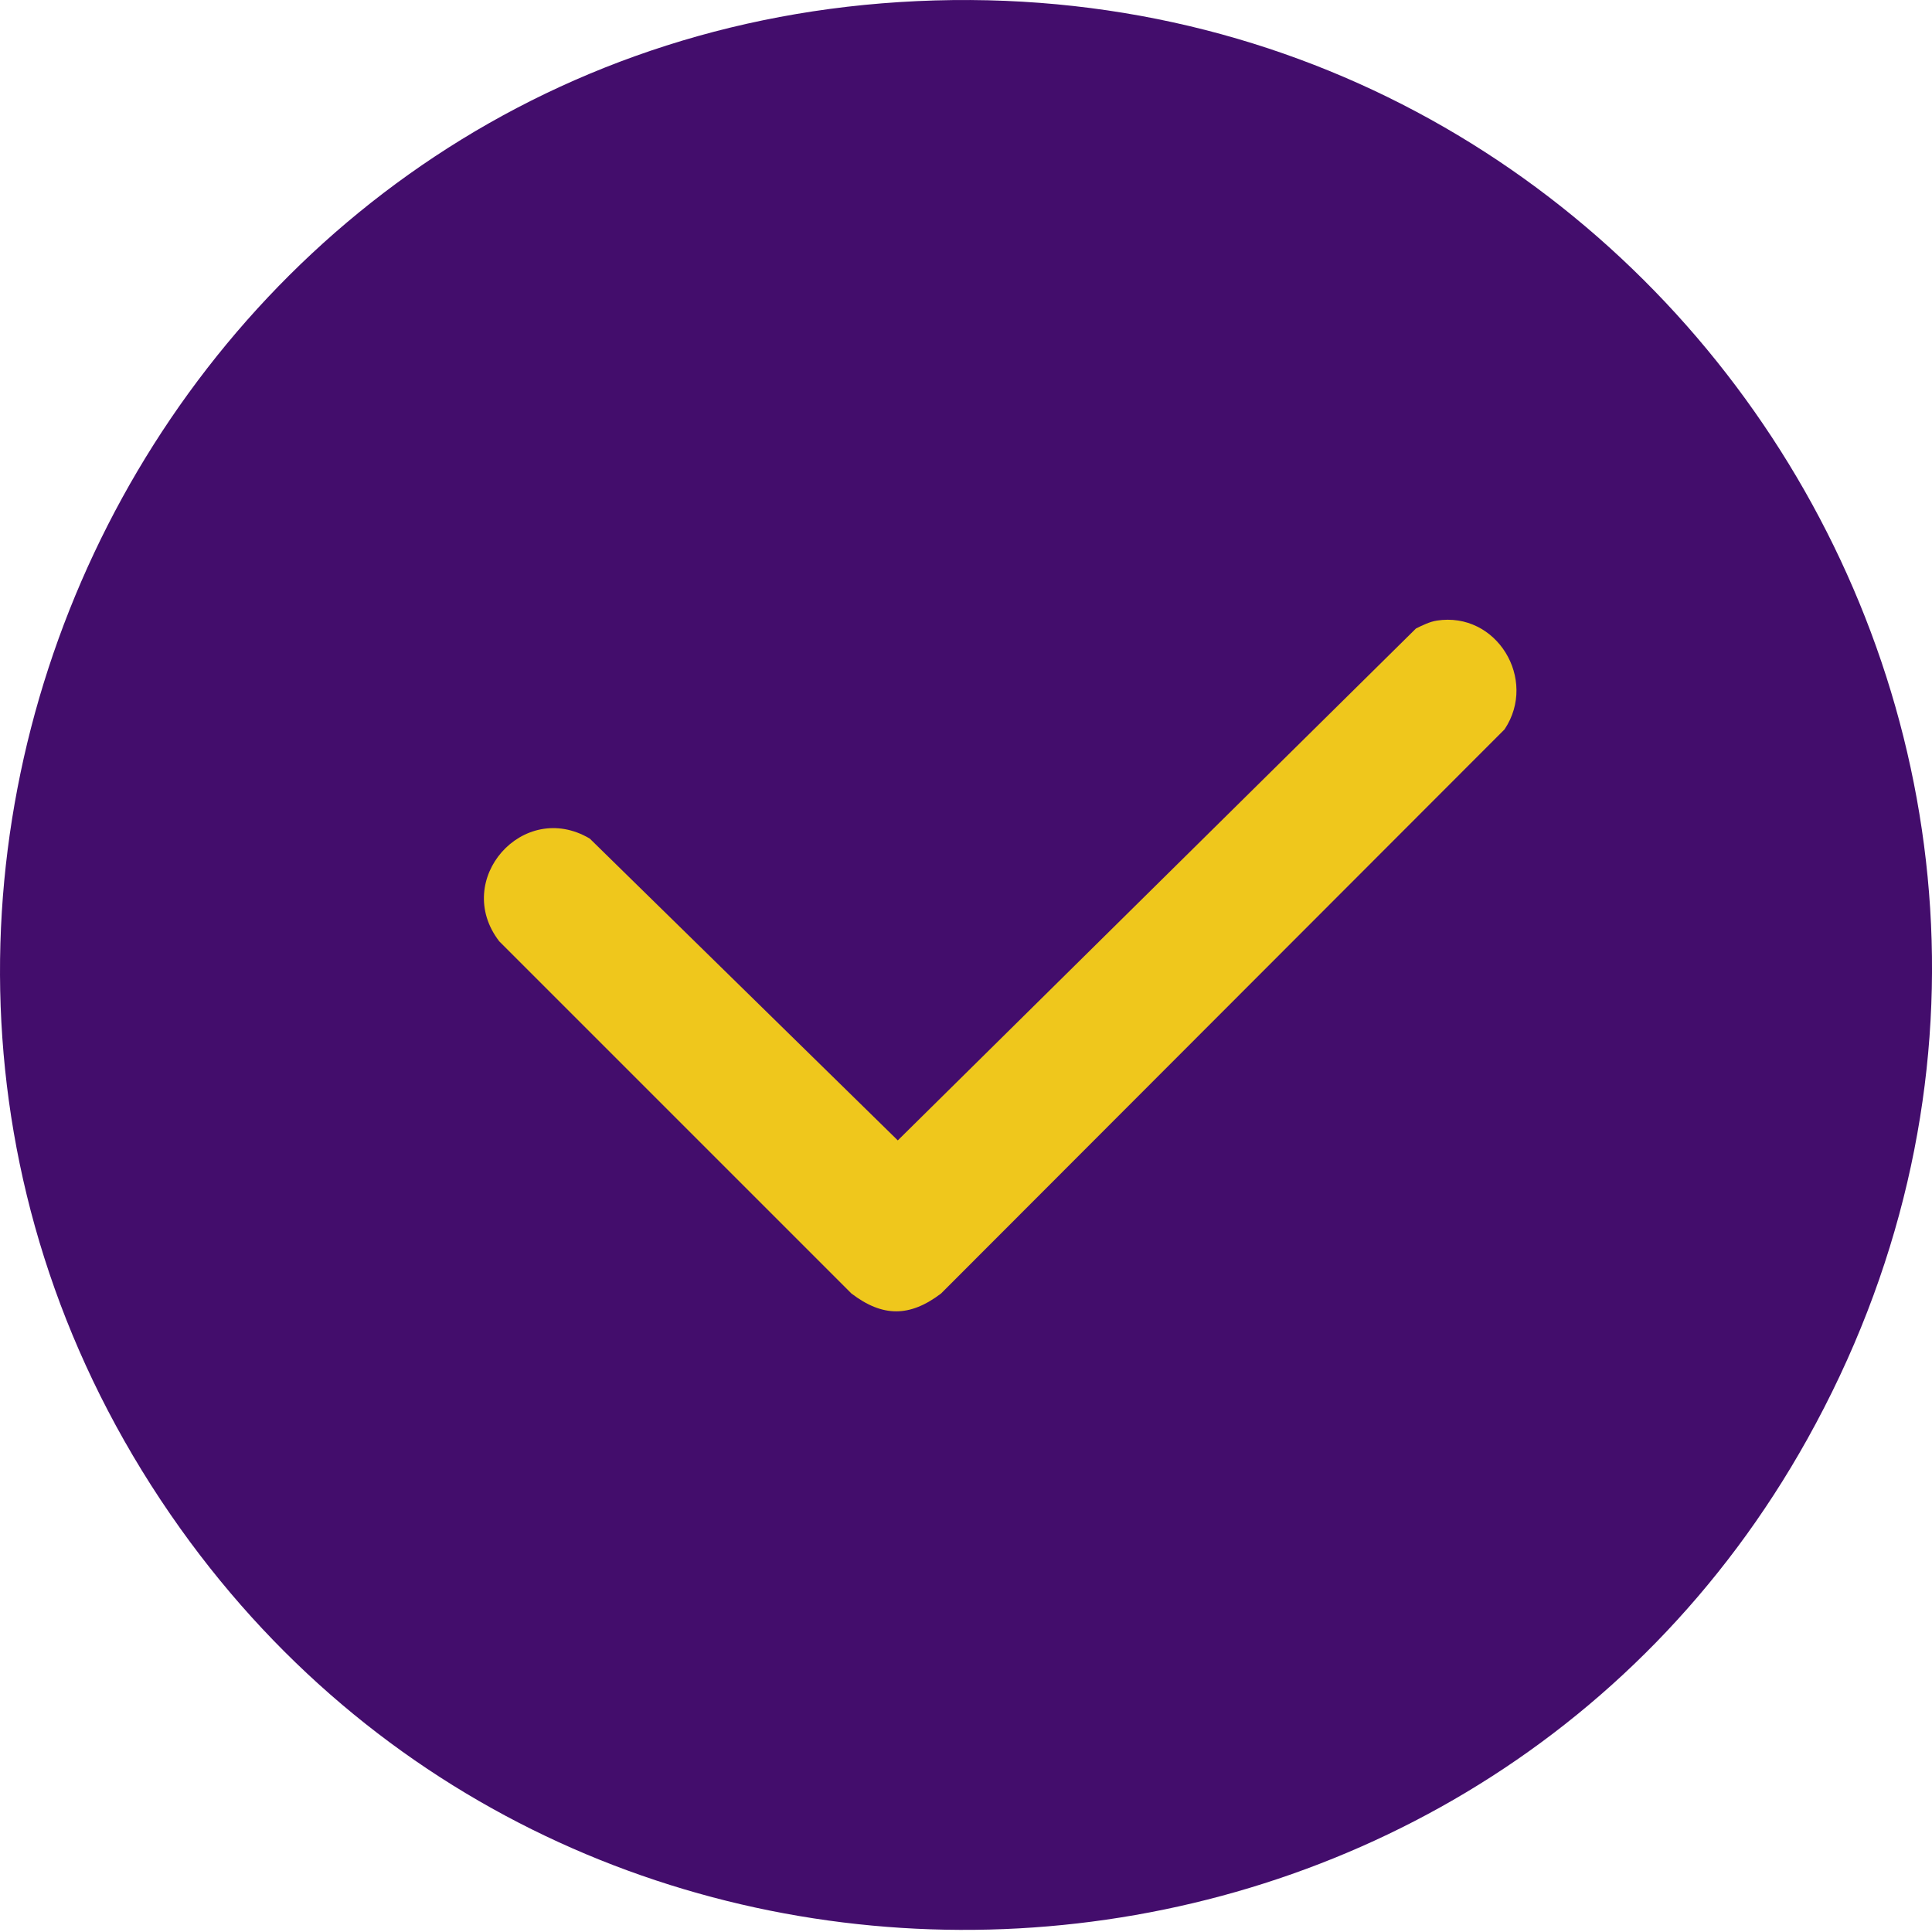
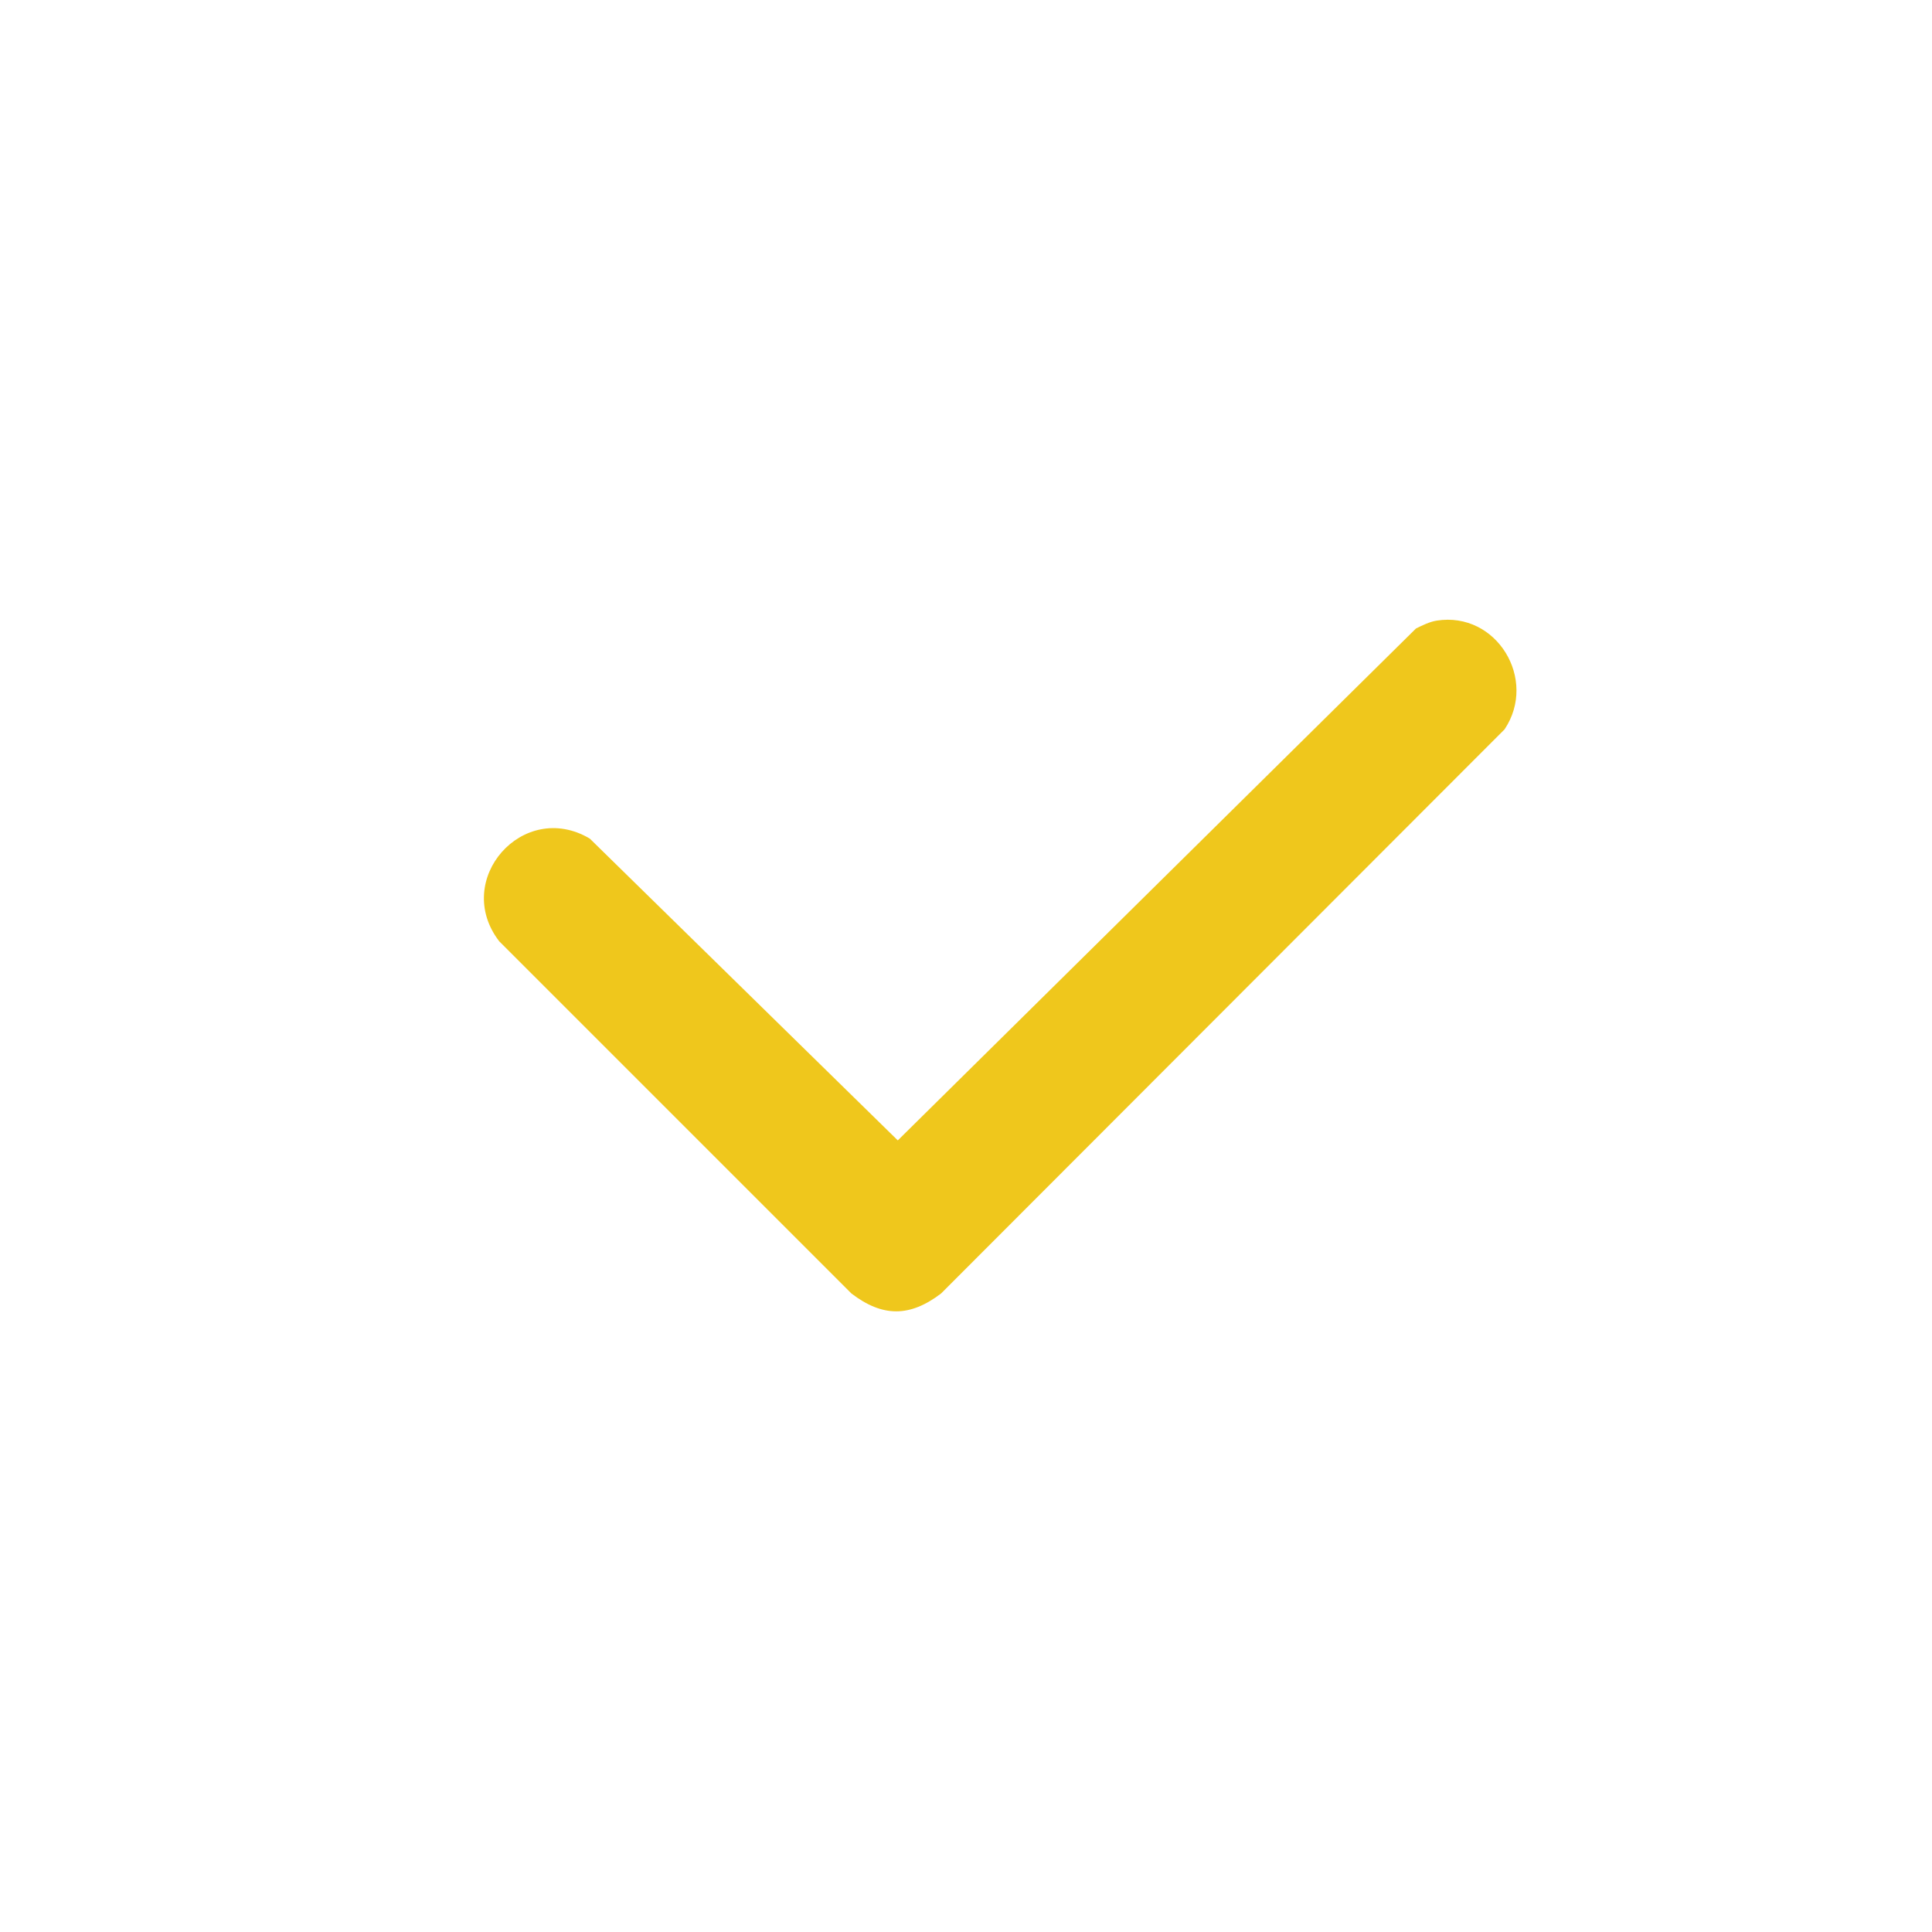
<svg xmlns="http://www.w3.org/2000/svg" width="56" height="56" viewBox="0 0 56 56" fill="none">
-   <path d="M26.072 0.06C4.319 1.438 -7.476 26.512 5.231 44.311C17.069 60.888 42.47 59.491 52.386 41.714C63.252 22.234 48.211 -1.342 26.072 0.06Z" fill="#430D6C" />
  <path d="M41.642 17.989C43.38 17.715 44.578 19.691 43.611 21.14L27.278 37.492C26.372 38.182 25.581 38.182 24.678 37.492L14.471 27.285C13.1 25.505 15.161 23.161 17.095 24.307L26.023 33.055L41.044 18.216C41.229 18.126 41.444 18.019 41.645 17.989H41.642Z" fill="#EFC71C" />
</svg>